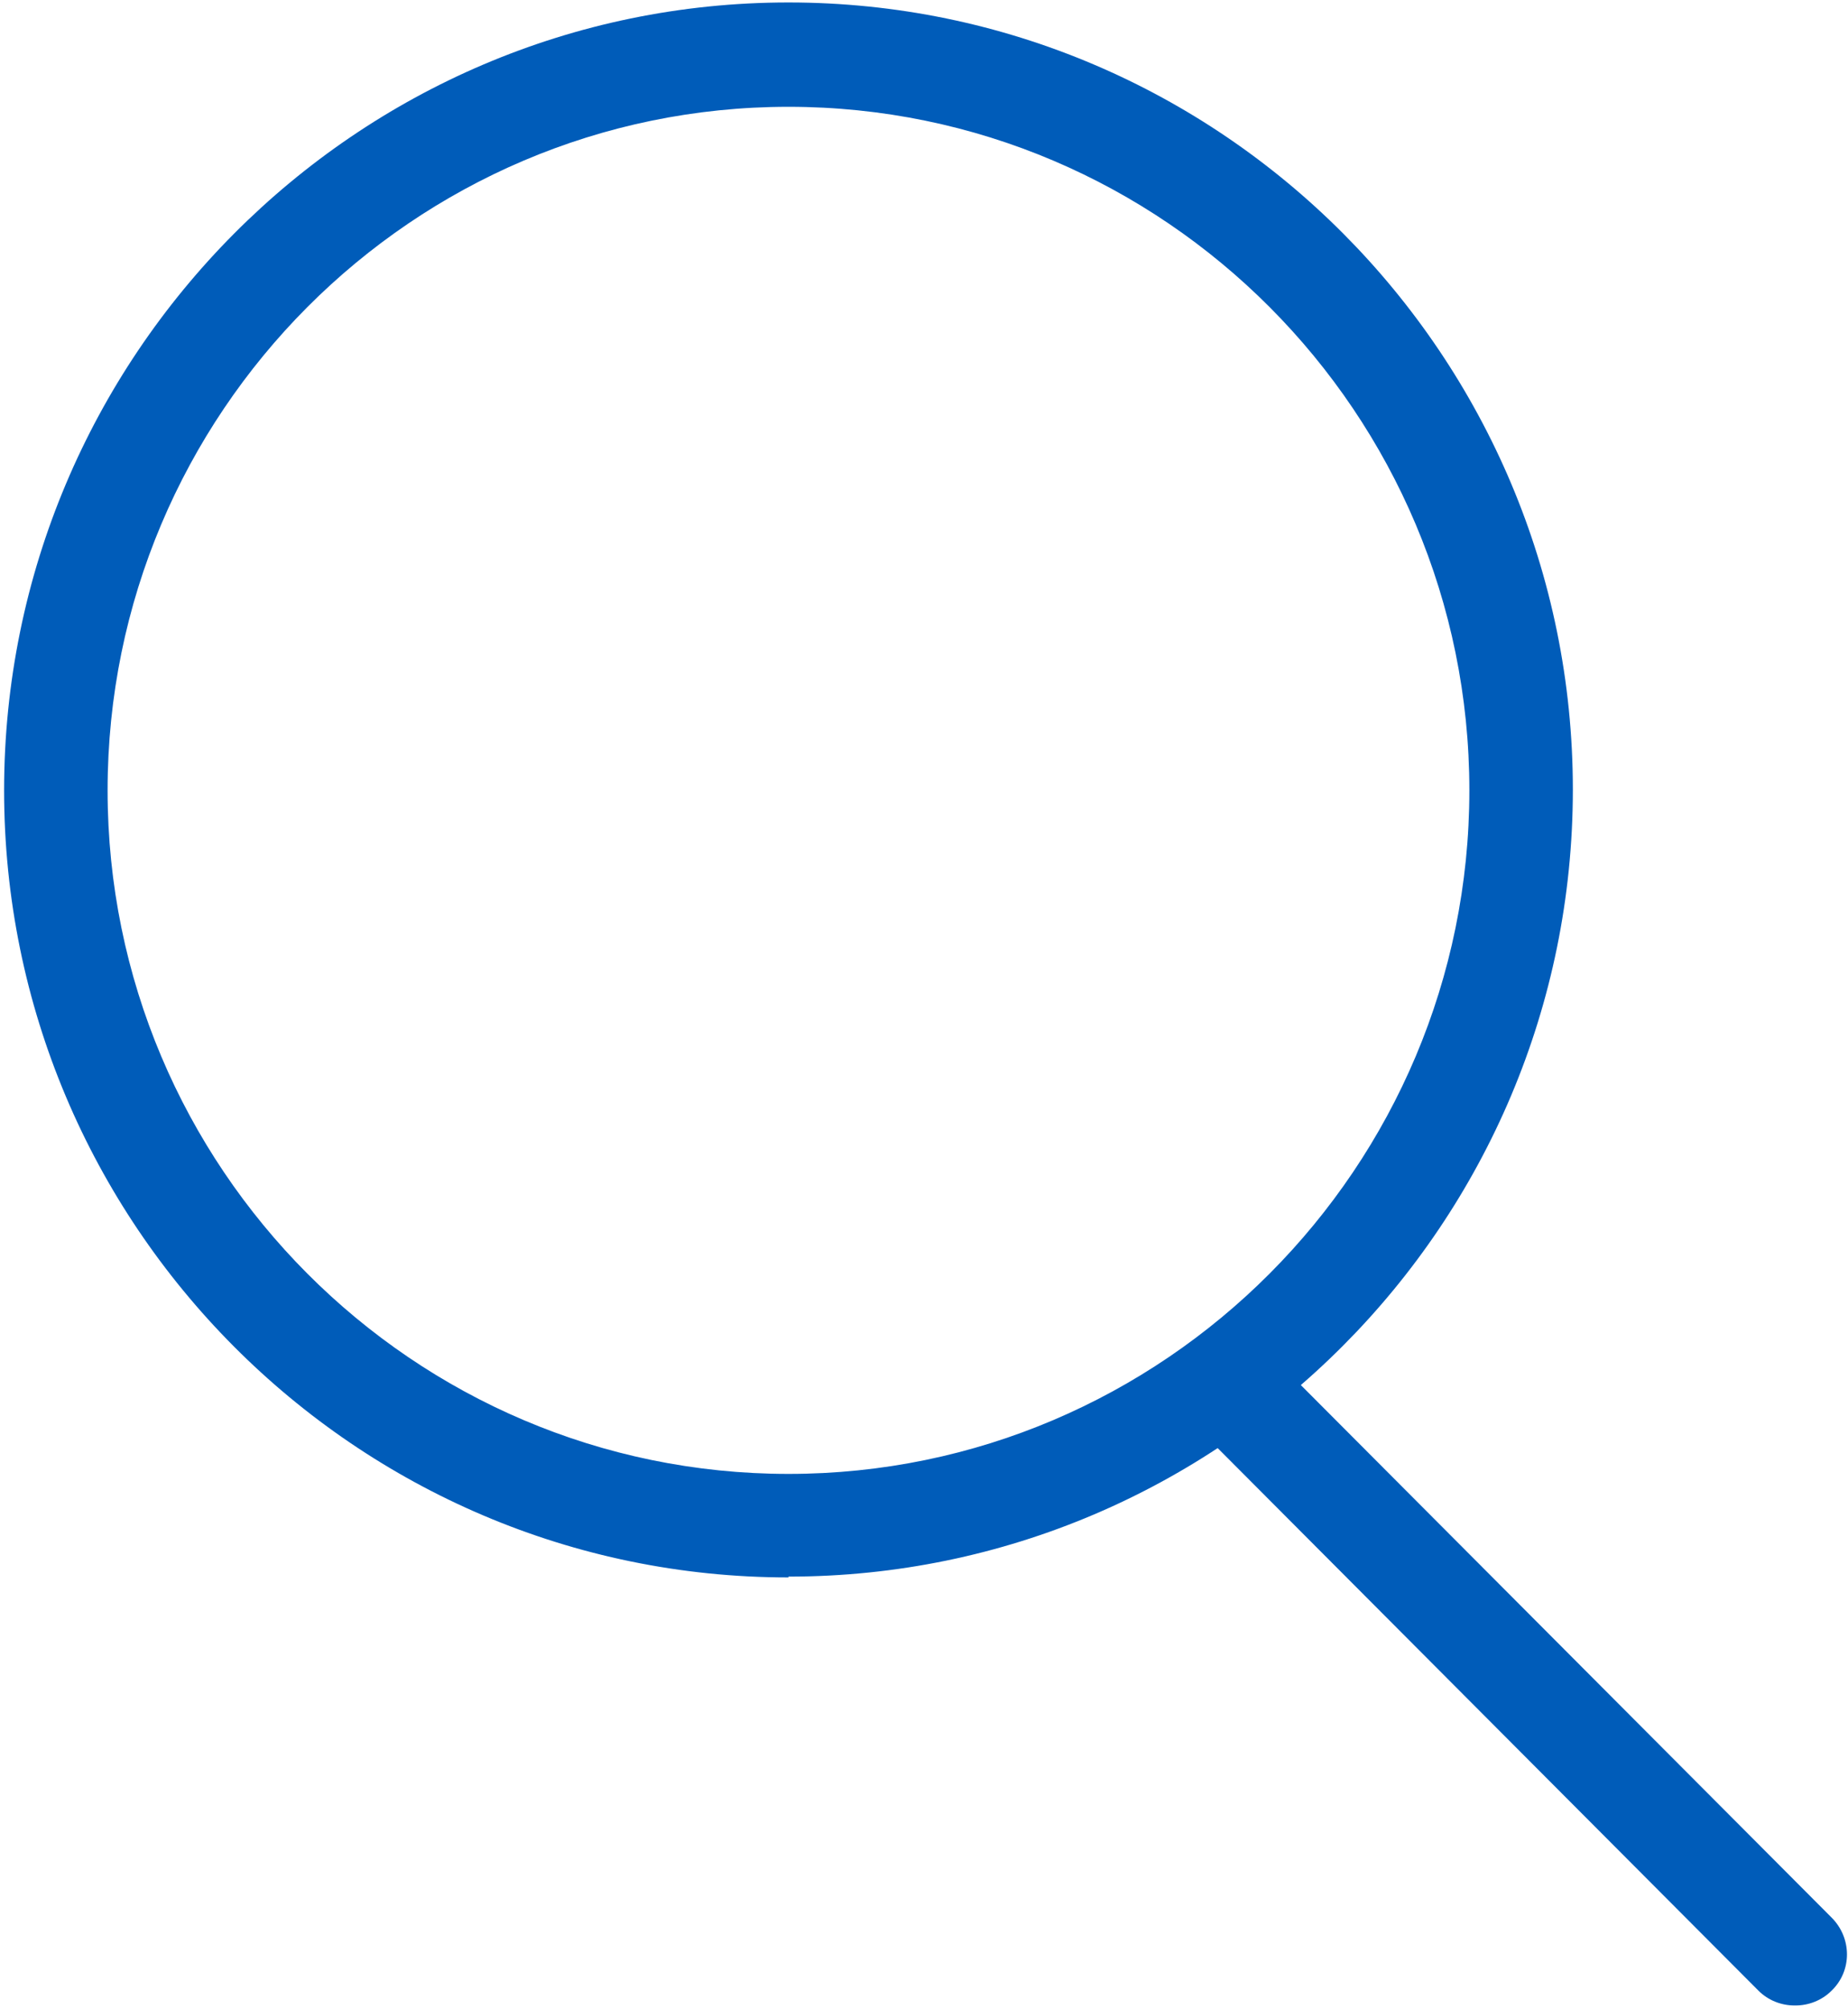
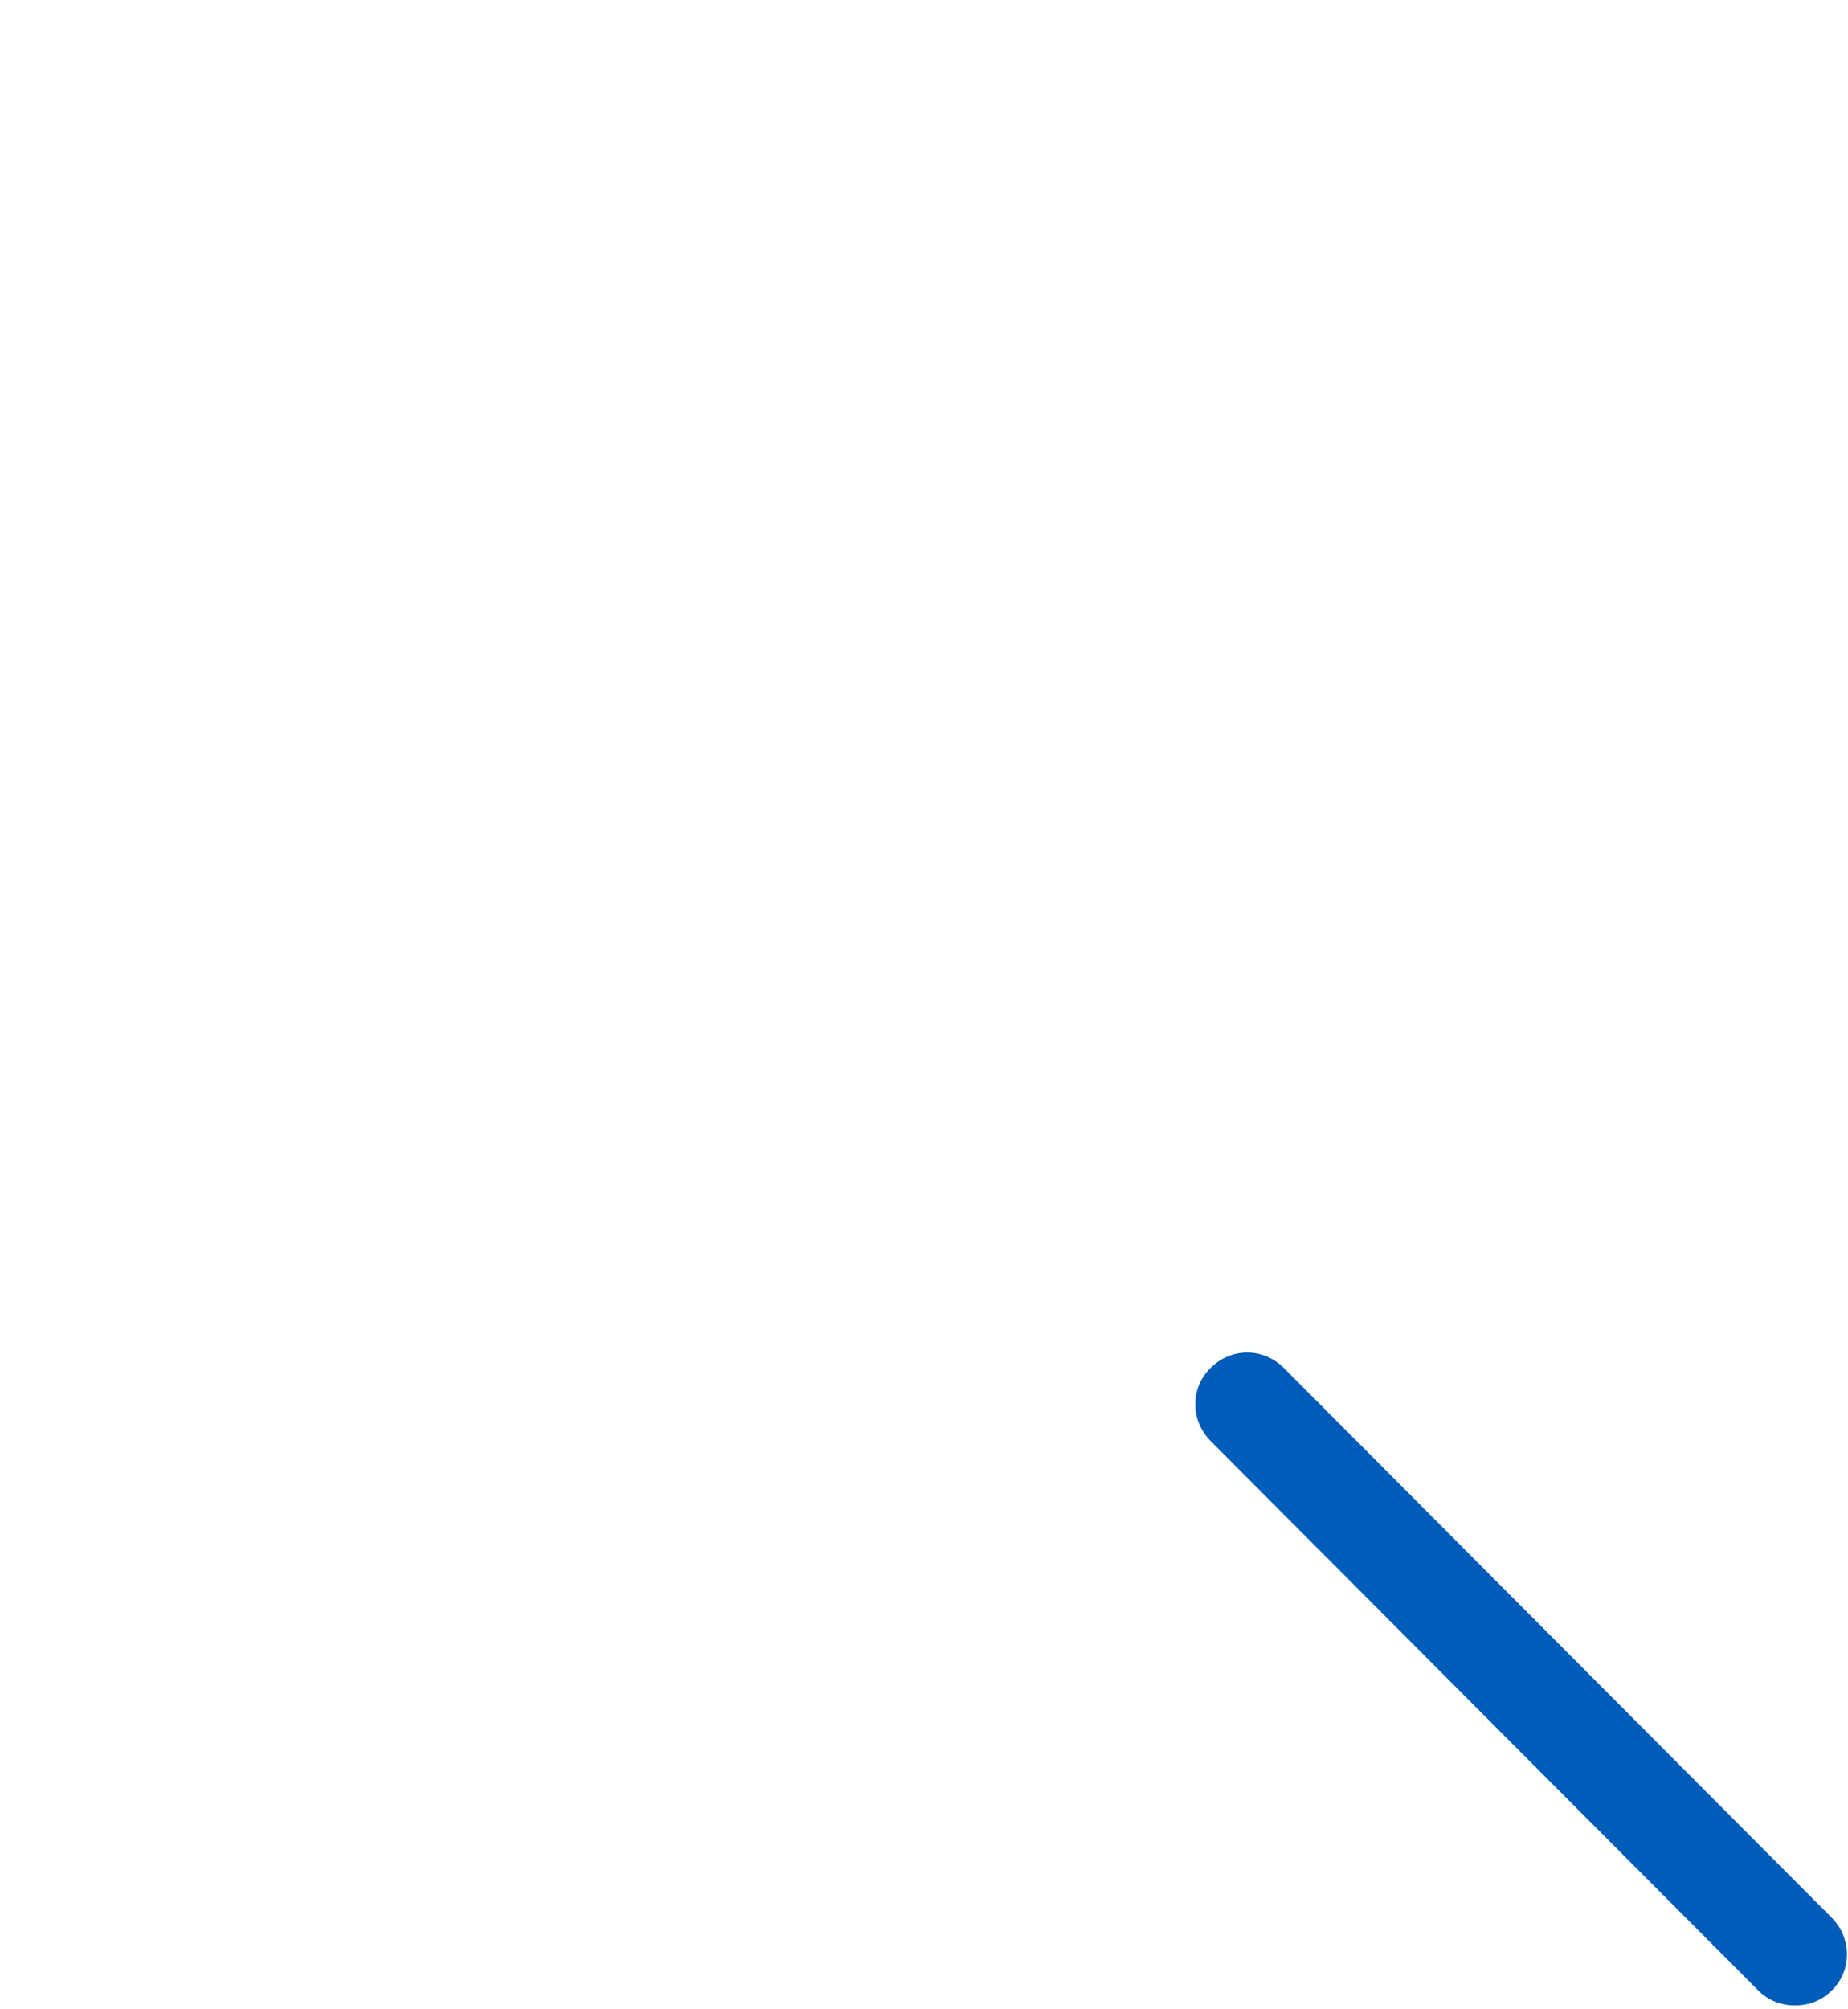
<svg xmlns="http://www.w3.org/2000/svg" id="_レイヤー_2" viewBox="0 0 22.5 24.45">
  <defs>
    <style>.cls-1{fill:#005cb9;}.cls-2{fill:none;}</style>
  </defs>
  <g id="_レイヤー_1-2">
    <g>
-       <path class="cls-1" d="M9.6,19.2C4.33,19.2,.05,14.9,.05,9.62S4.33,.03,9.6,.03s9.55,4.3,9.55,9.58-4.28,9.58-9.55,9.58ZM9.6,1.3C5.03,1.3,1.31,5.03,1.31,9.62s3.72,8.32,8.29,8.32,8.29-3.73,8.29-8.32S14.17,1.3,9.6,1.3Z" />
      <path class="cls-1" d="M21.85,24.41c-.16,0-.32-.06-.44-.18l-6.67-6.69c-.25-.25-.25-.65,0-.89,.25-.25,.64-.25,.89,0l6.67,6.69c.25,.25,.25,.65,0,.89-.12,.12-.28,.18-.44,.18Z" />
-       <rect class="cls-2" width="22.5" height="24.45" />
    </g>
  </g>
</svg>